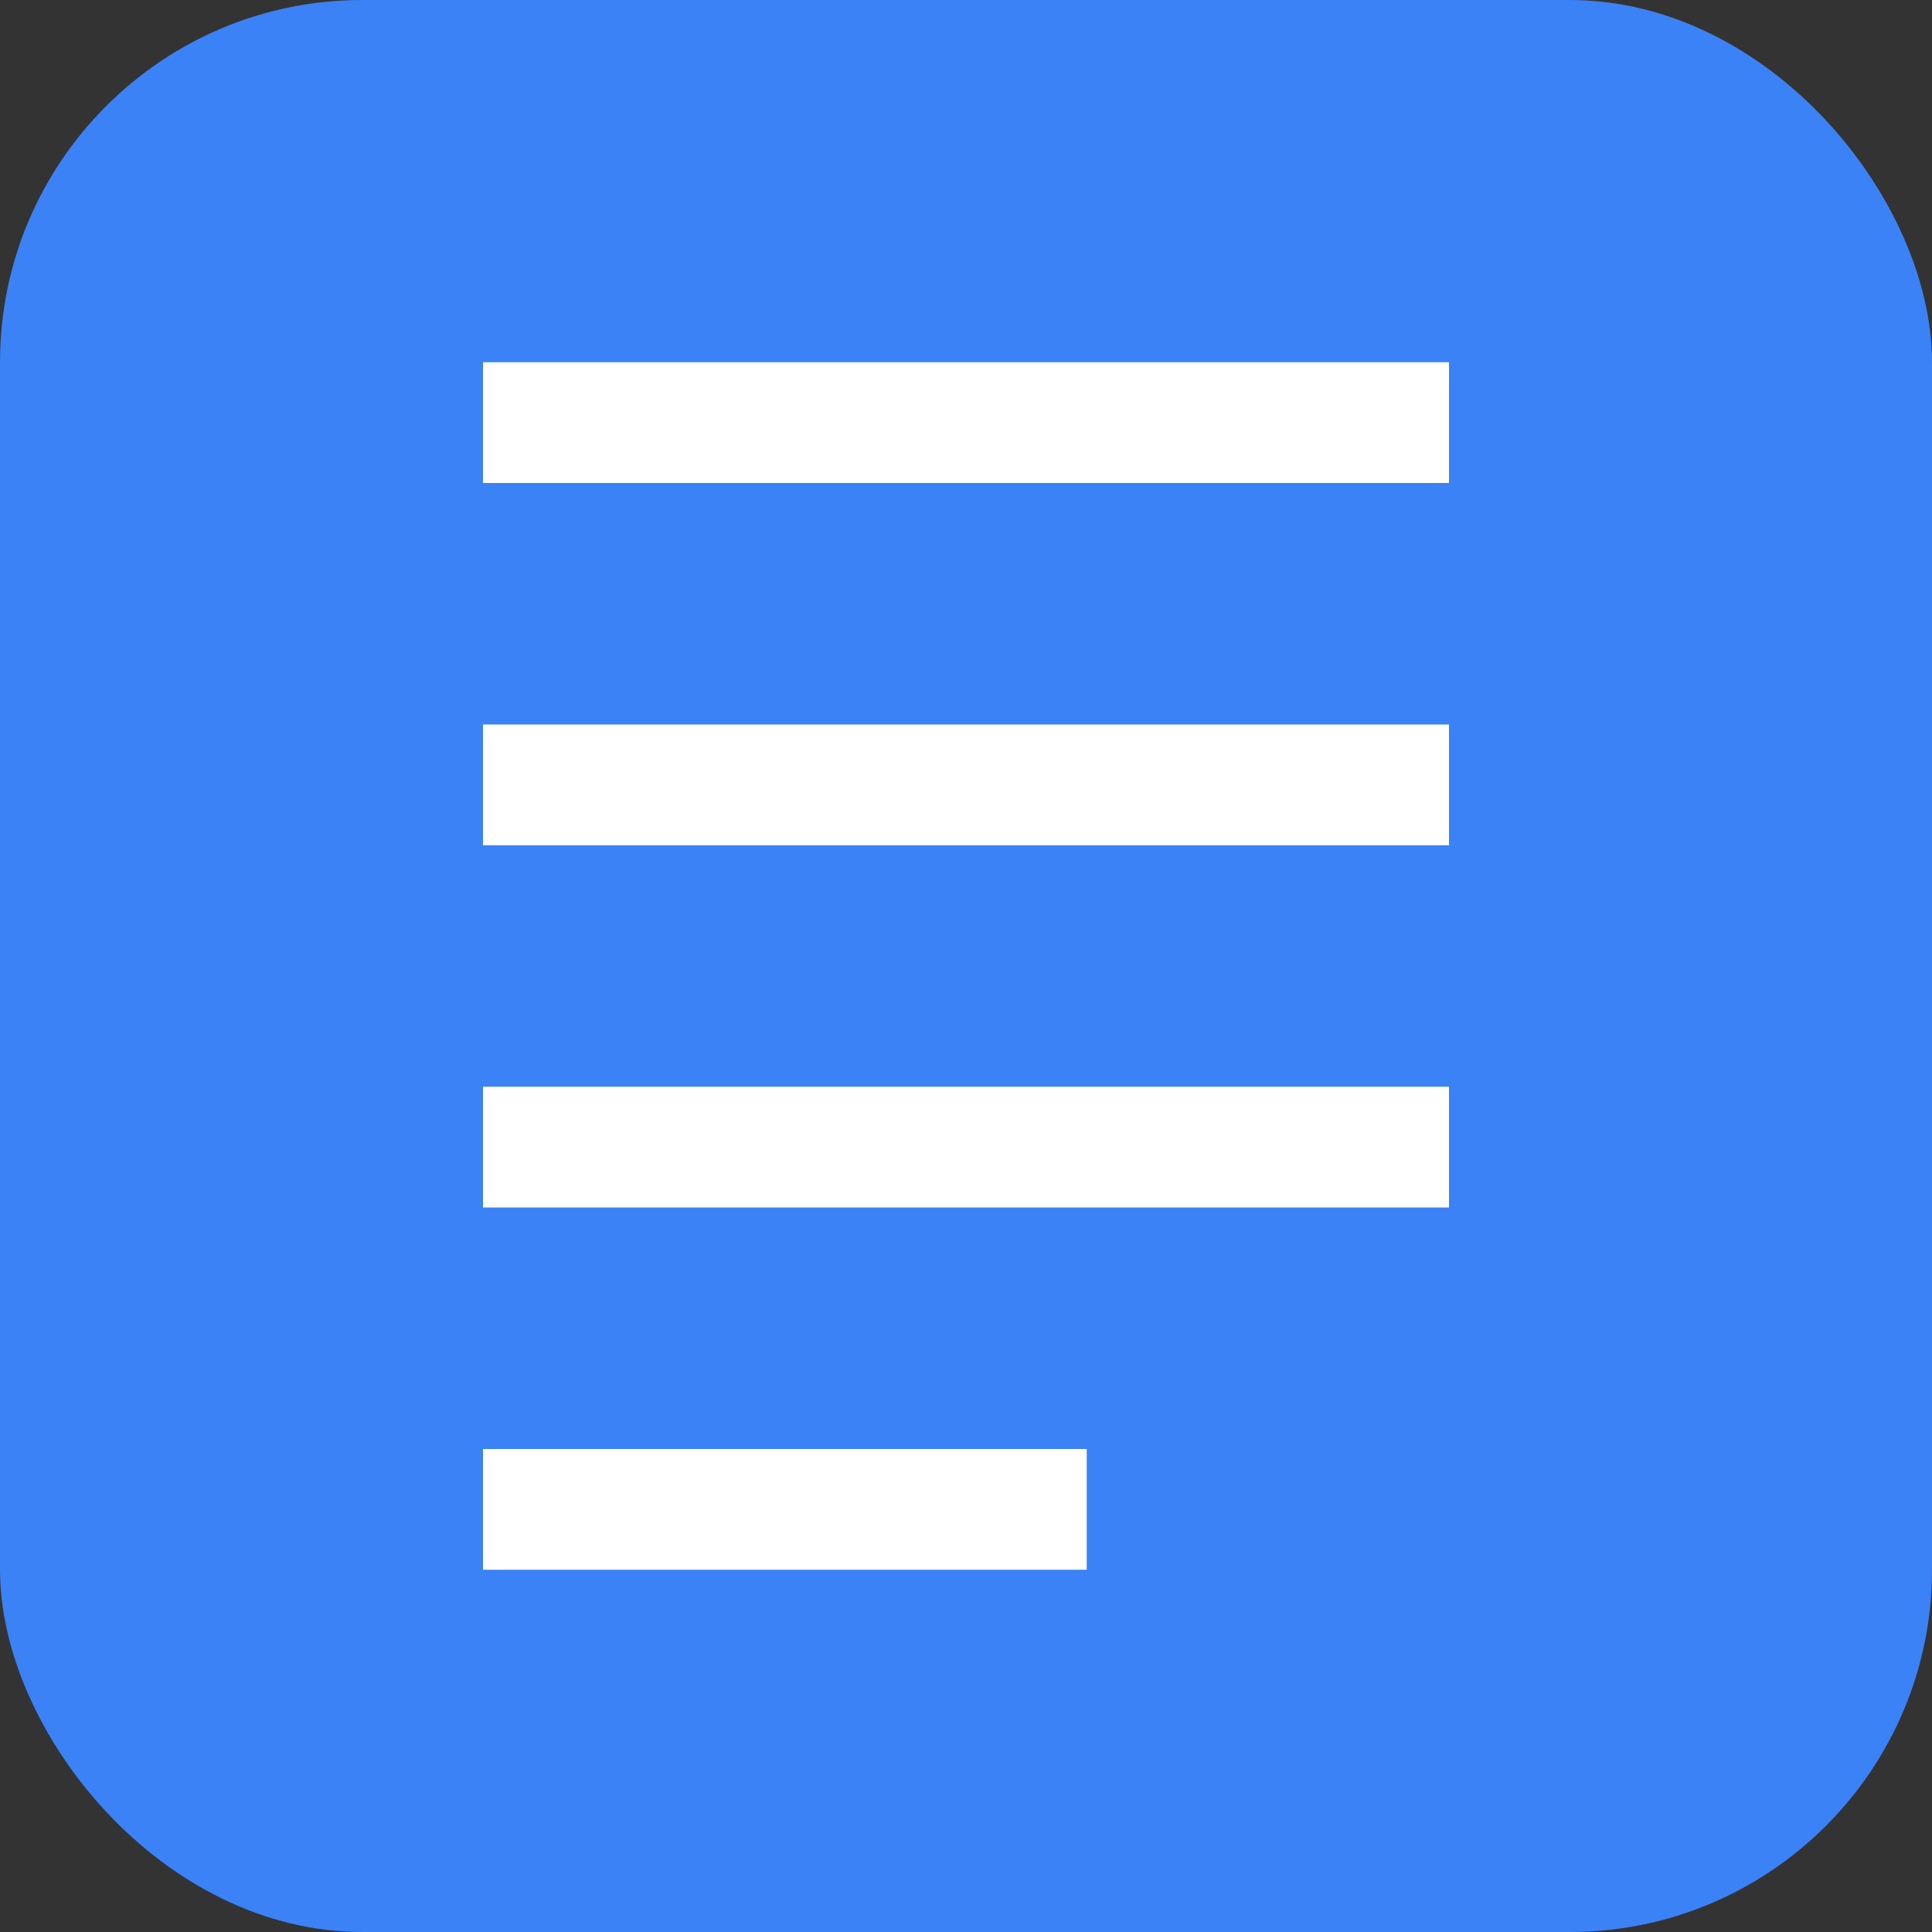
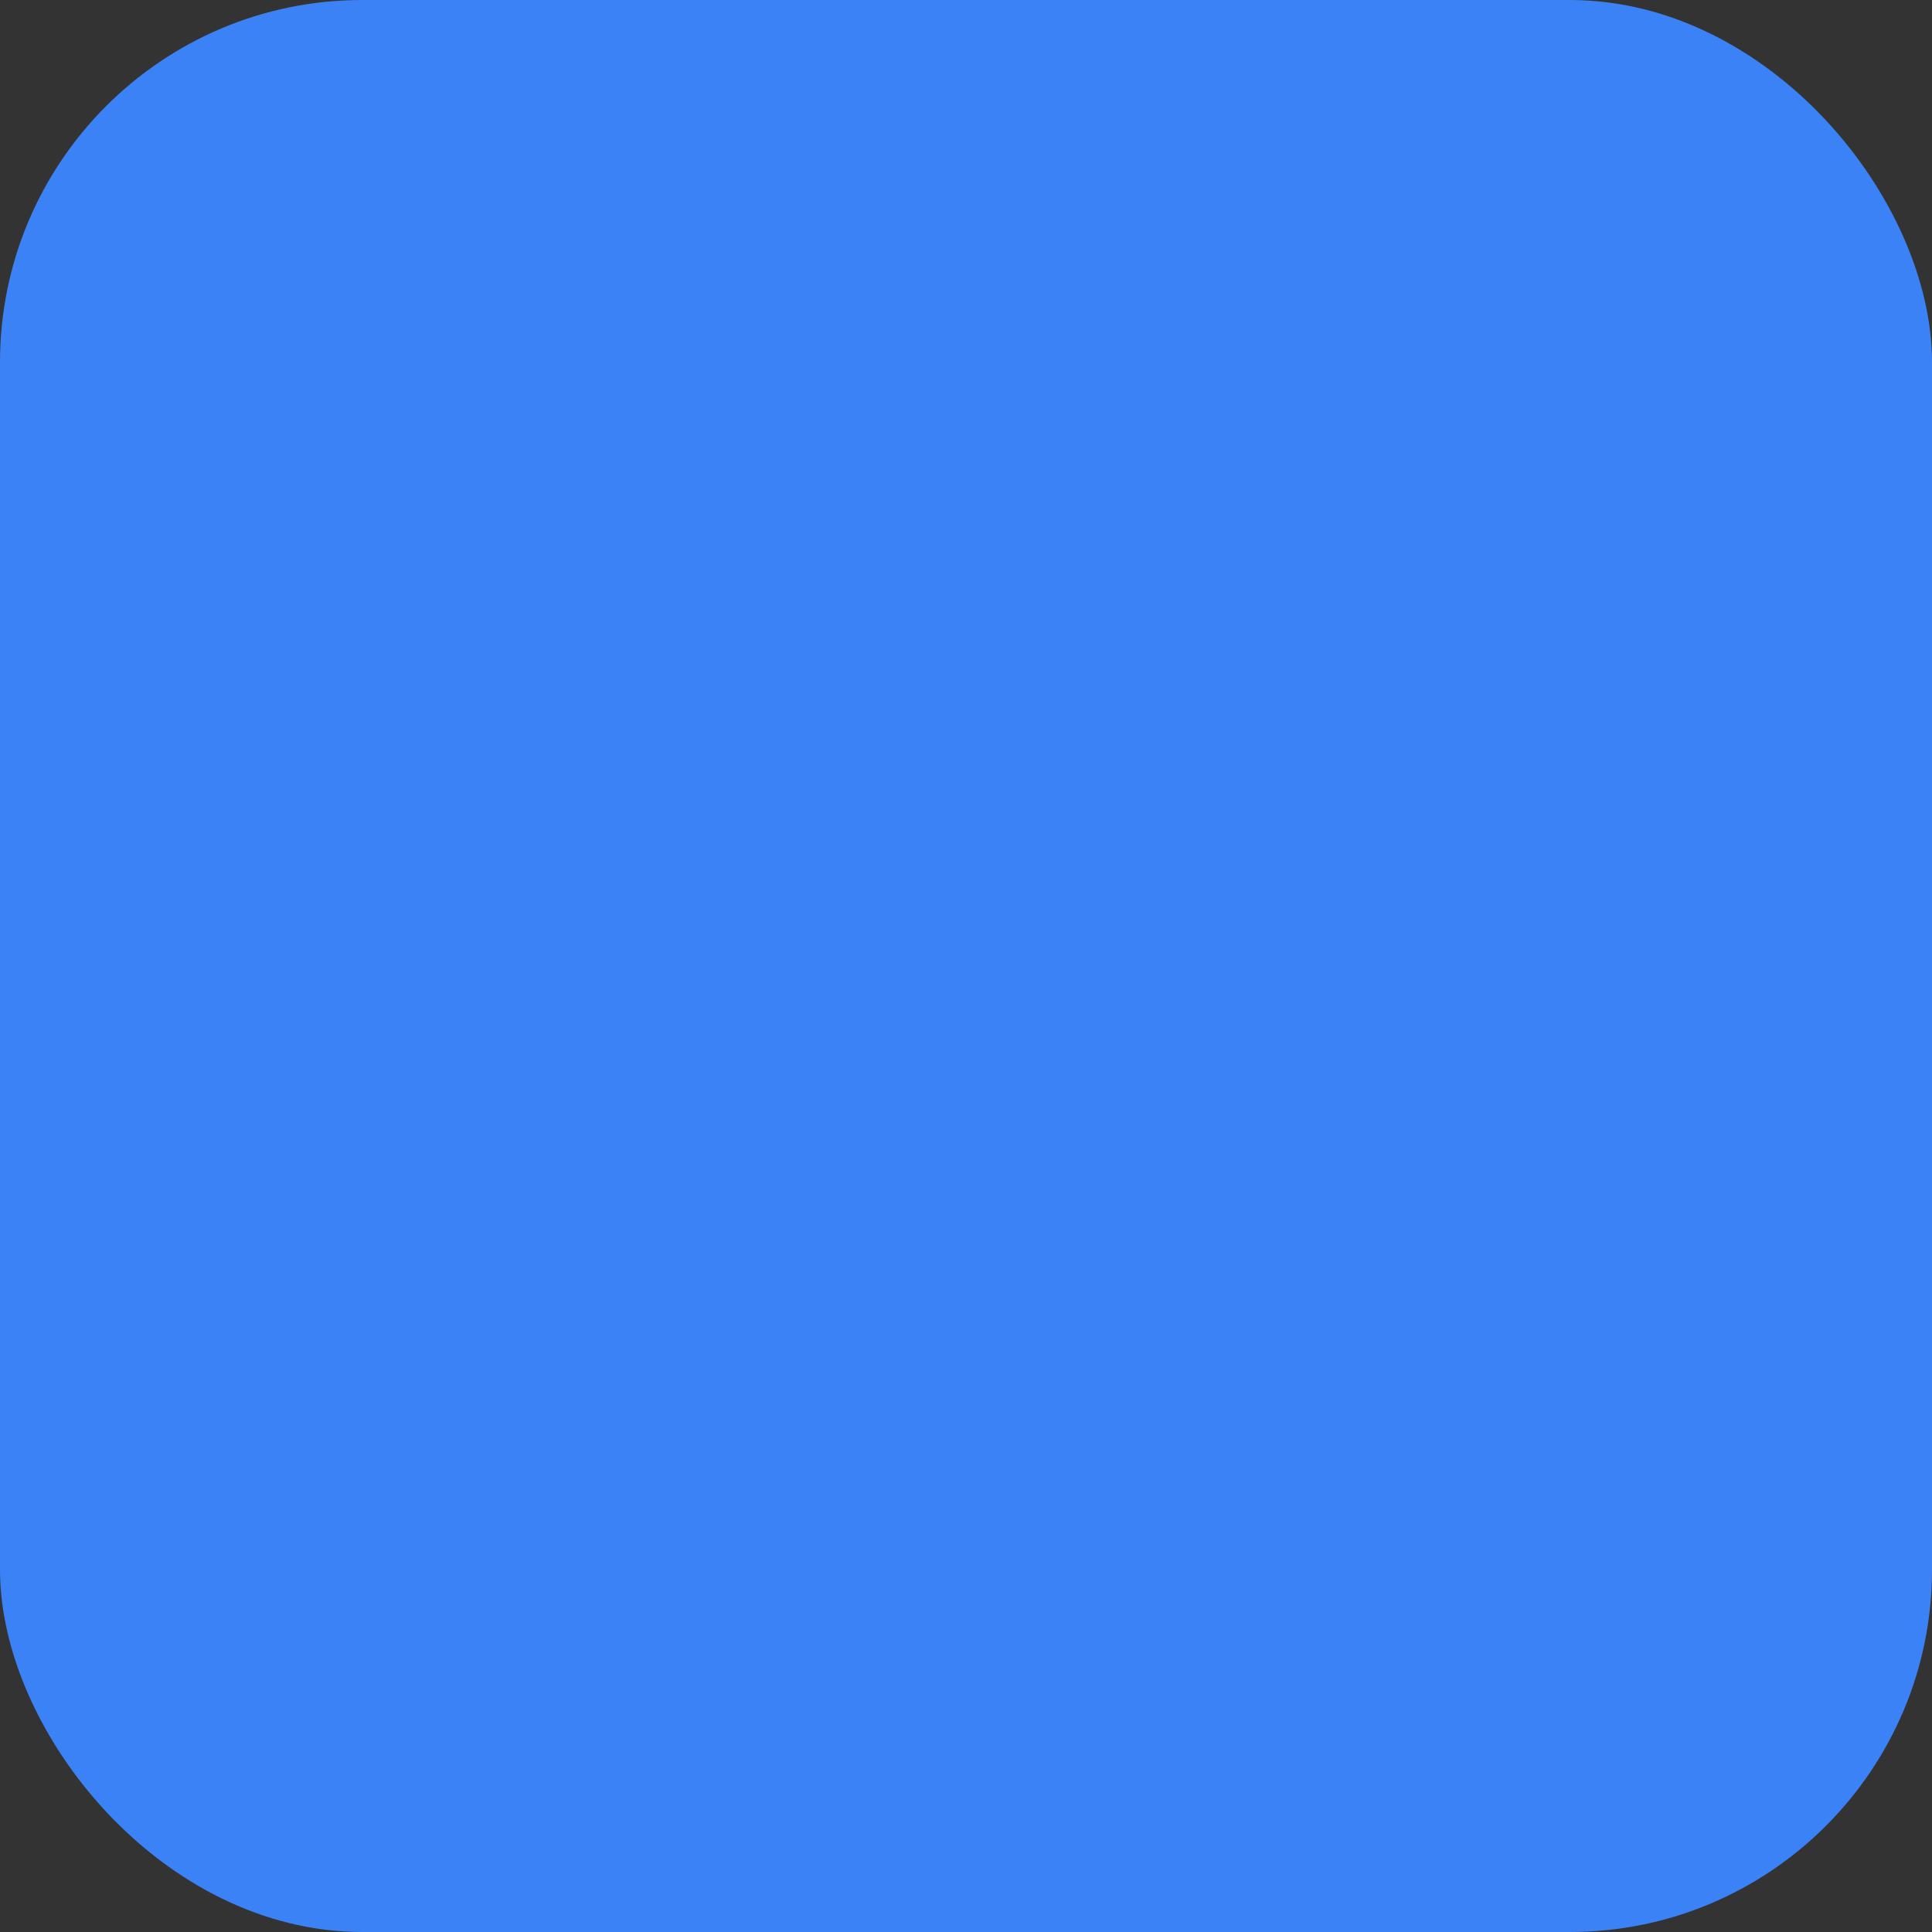
<svg xmlns="http://www.w3.org/2000/svg" viewBox="0 0 32 32">
  <rect x="0" y="0" width="32" height="32" fill="#333333" stroke="none" />
  <rect width="32" height="32" rx="6" fill="#3b82f6" />
-   <path d="M8 6h16v2H8zm0 6h16v2H8zm0 6h16v2H8zm0 6h10v2H8z" fill="#ffffff" />
</svg>